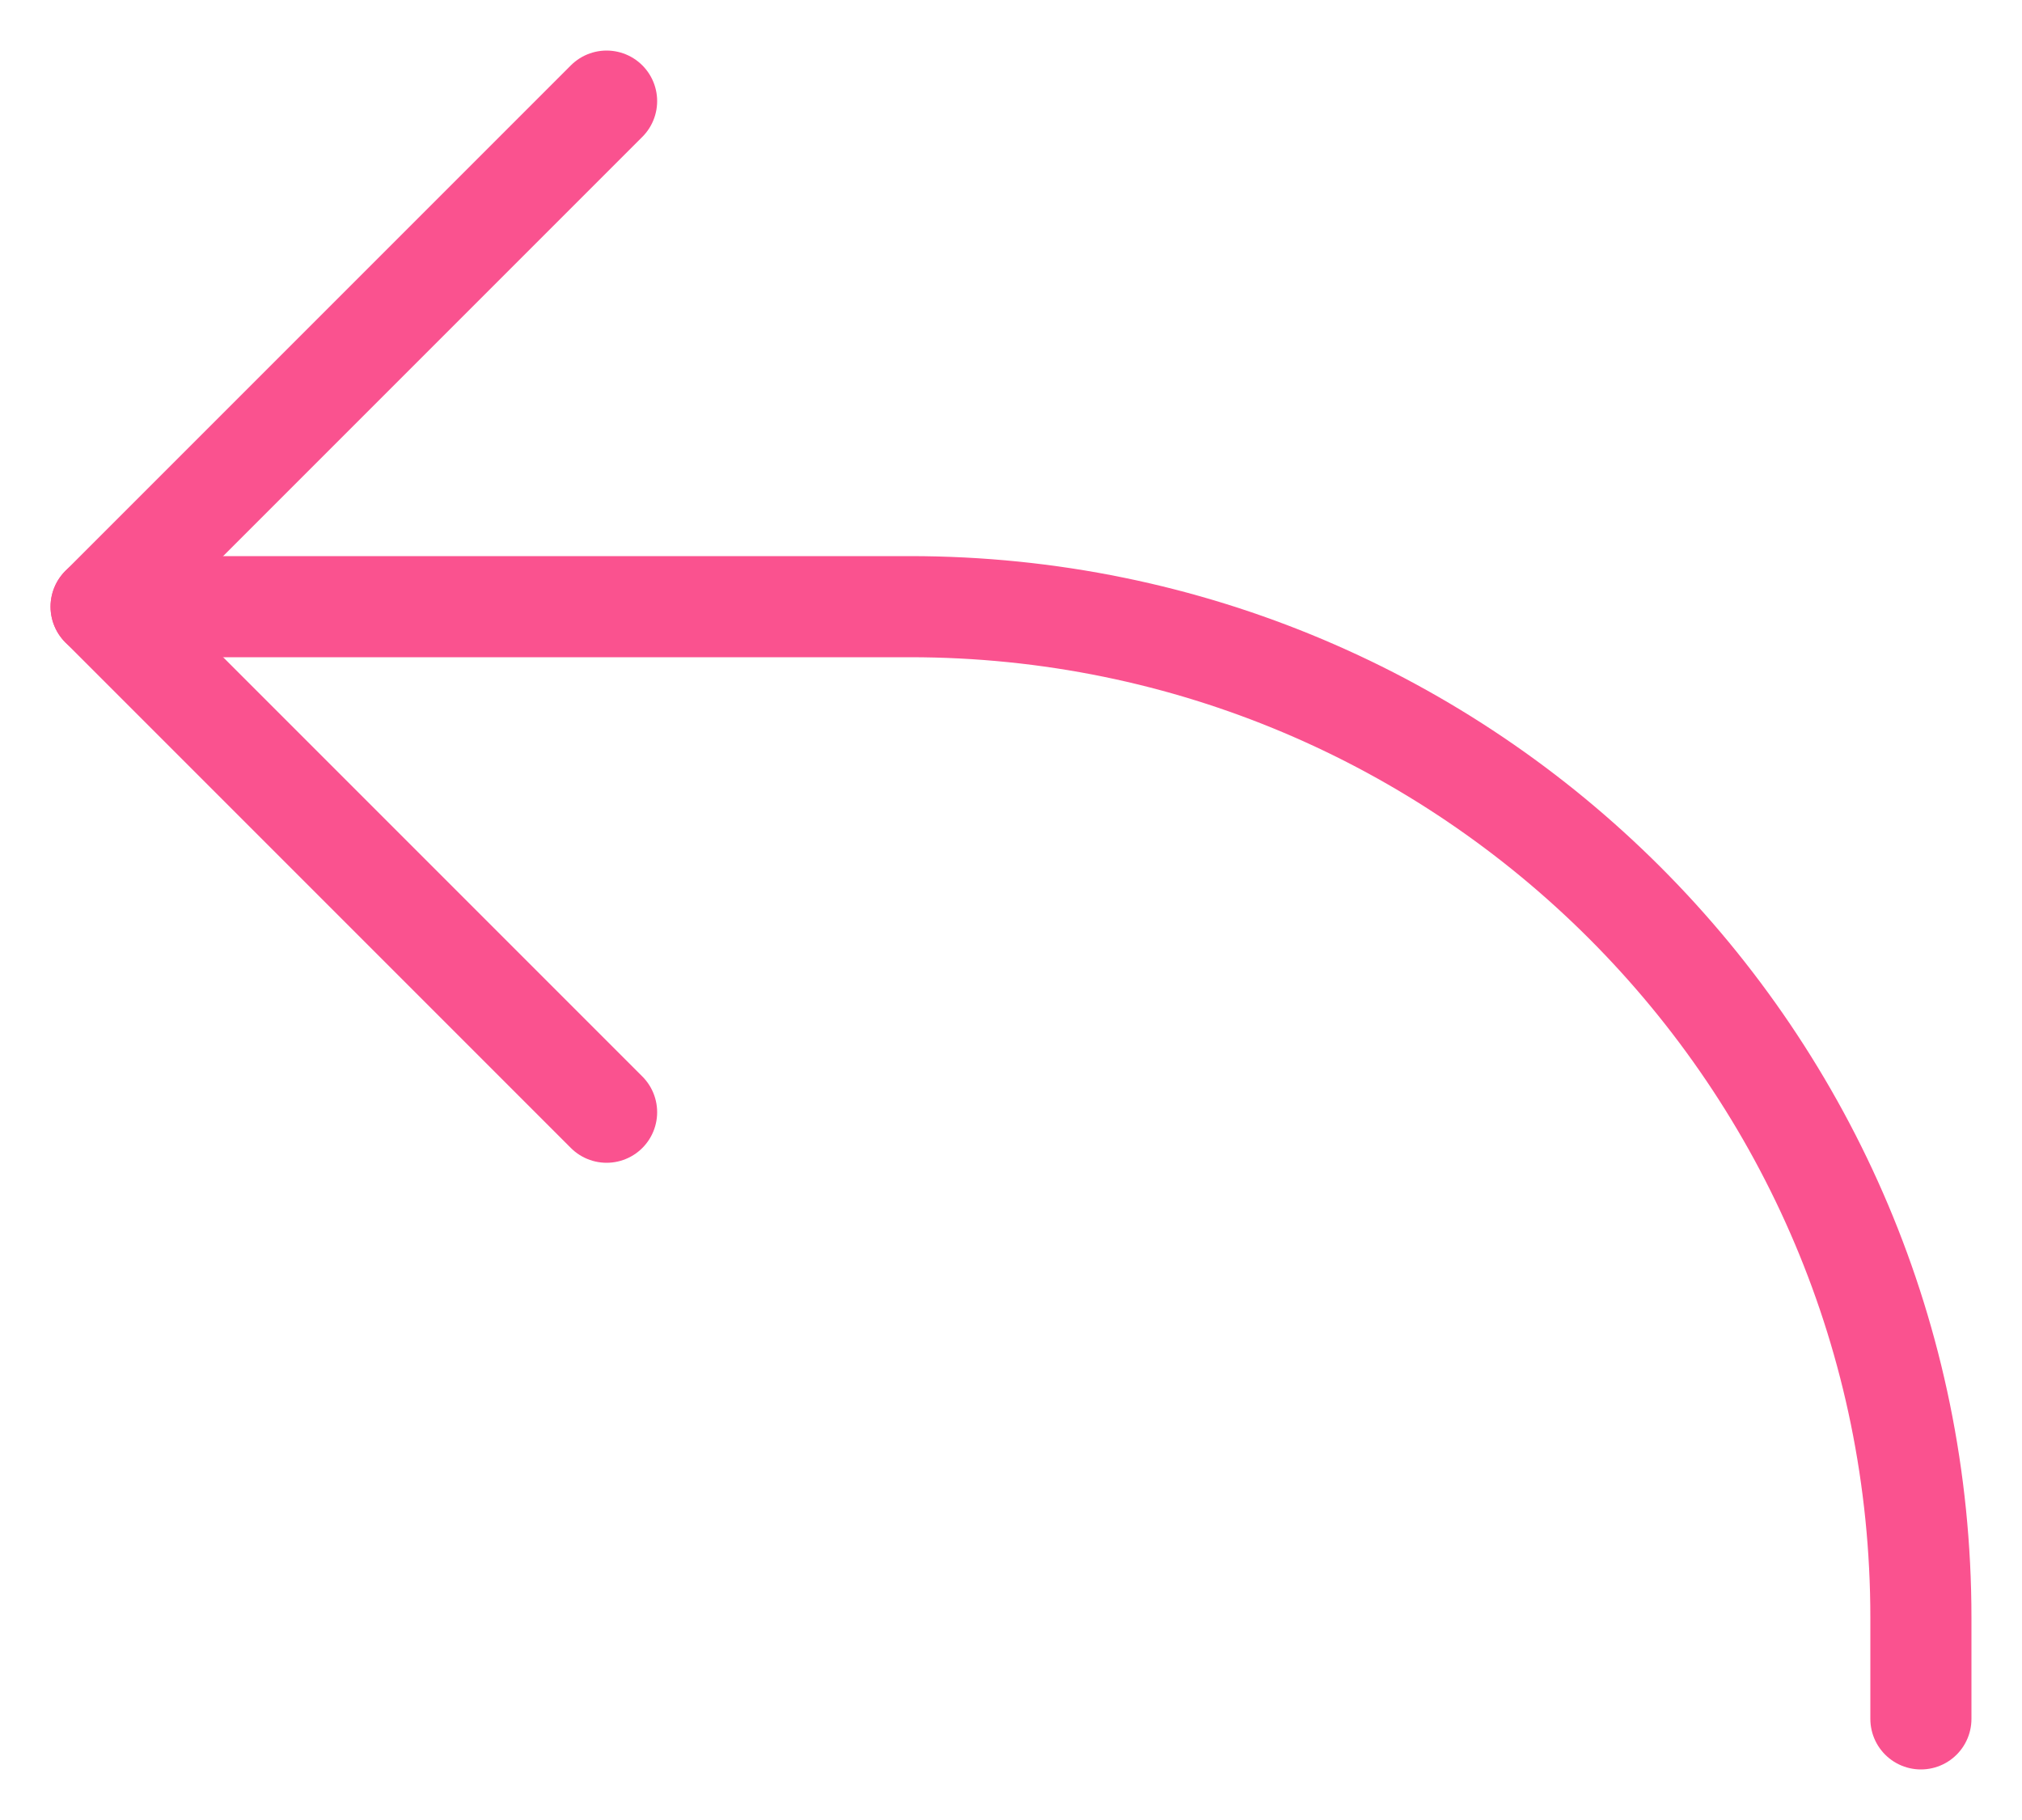
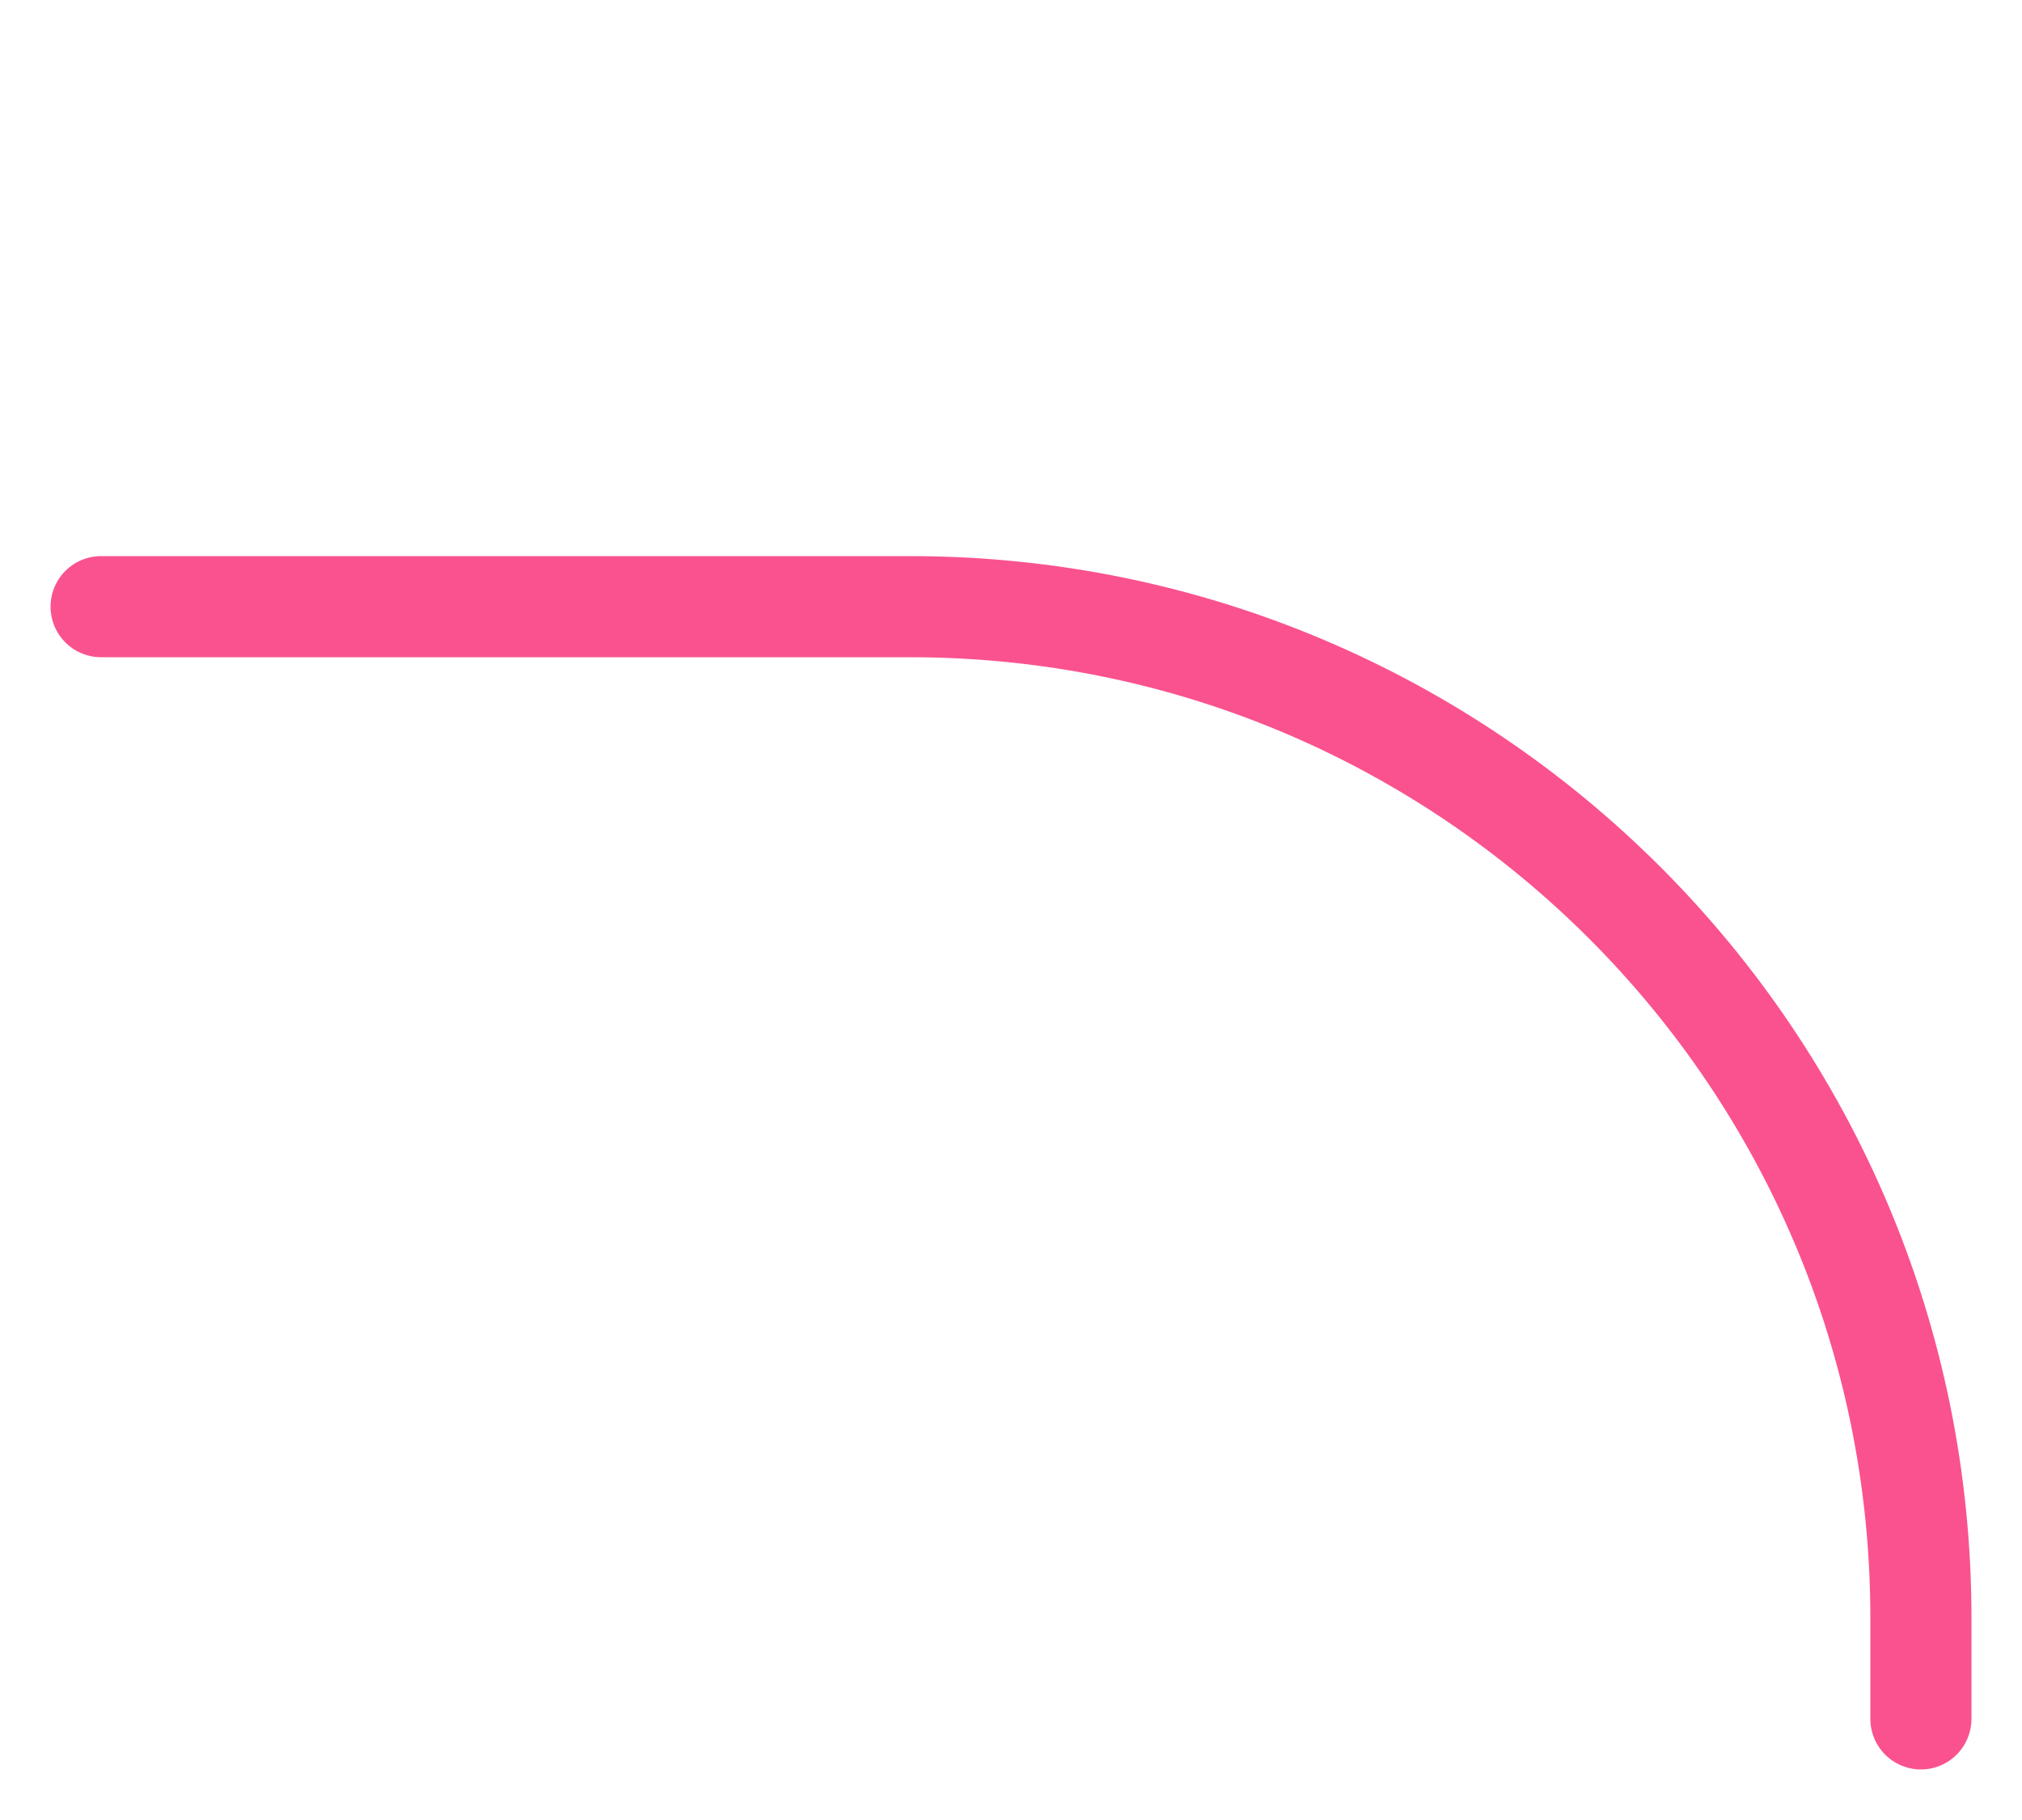
<svg xmlns="http://www.w3.org/2000/svg" width="20" height="18" viewBox="0 0 20 18" fill="none">
-   <path d="M6 1L1 6L6 11" stroke="#FA528F" stroke-linecap="round" stroke-linejoin="round" />
  <path d="M1 6H9C14.523 6 19 10.477 19 16V17" stroke="#FA528F" stroke-linecap="round" stroke-linejoin="round" />
</svg>